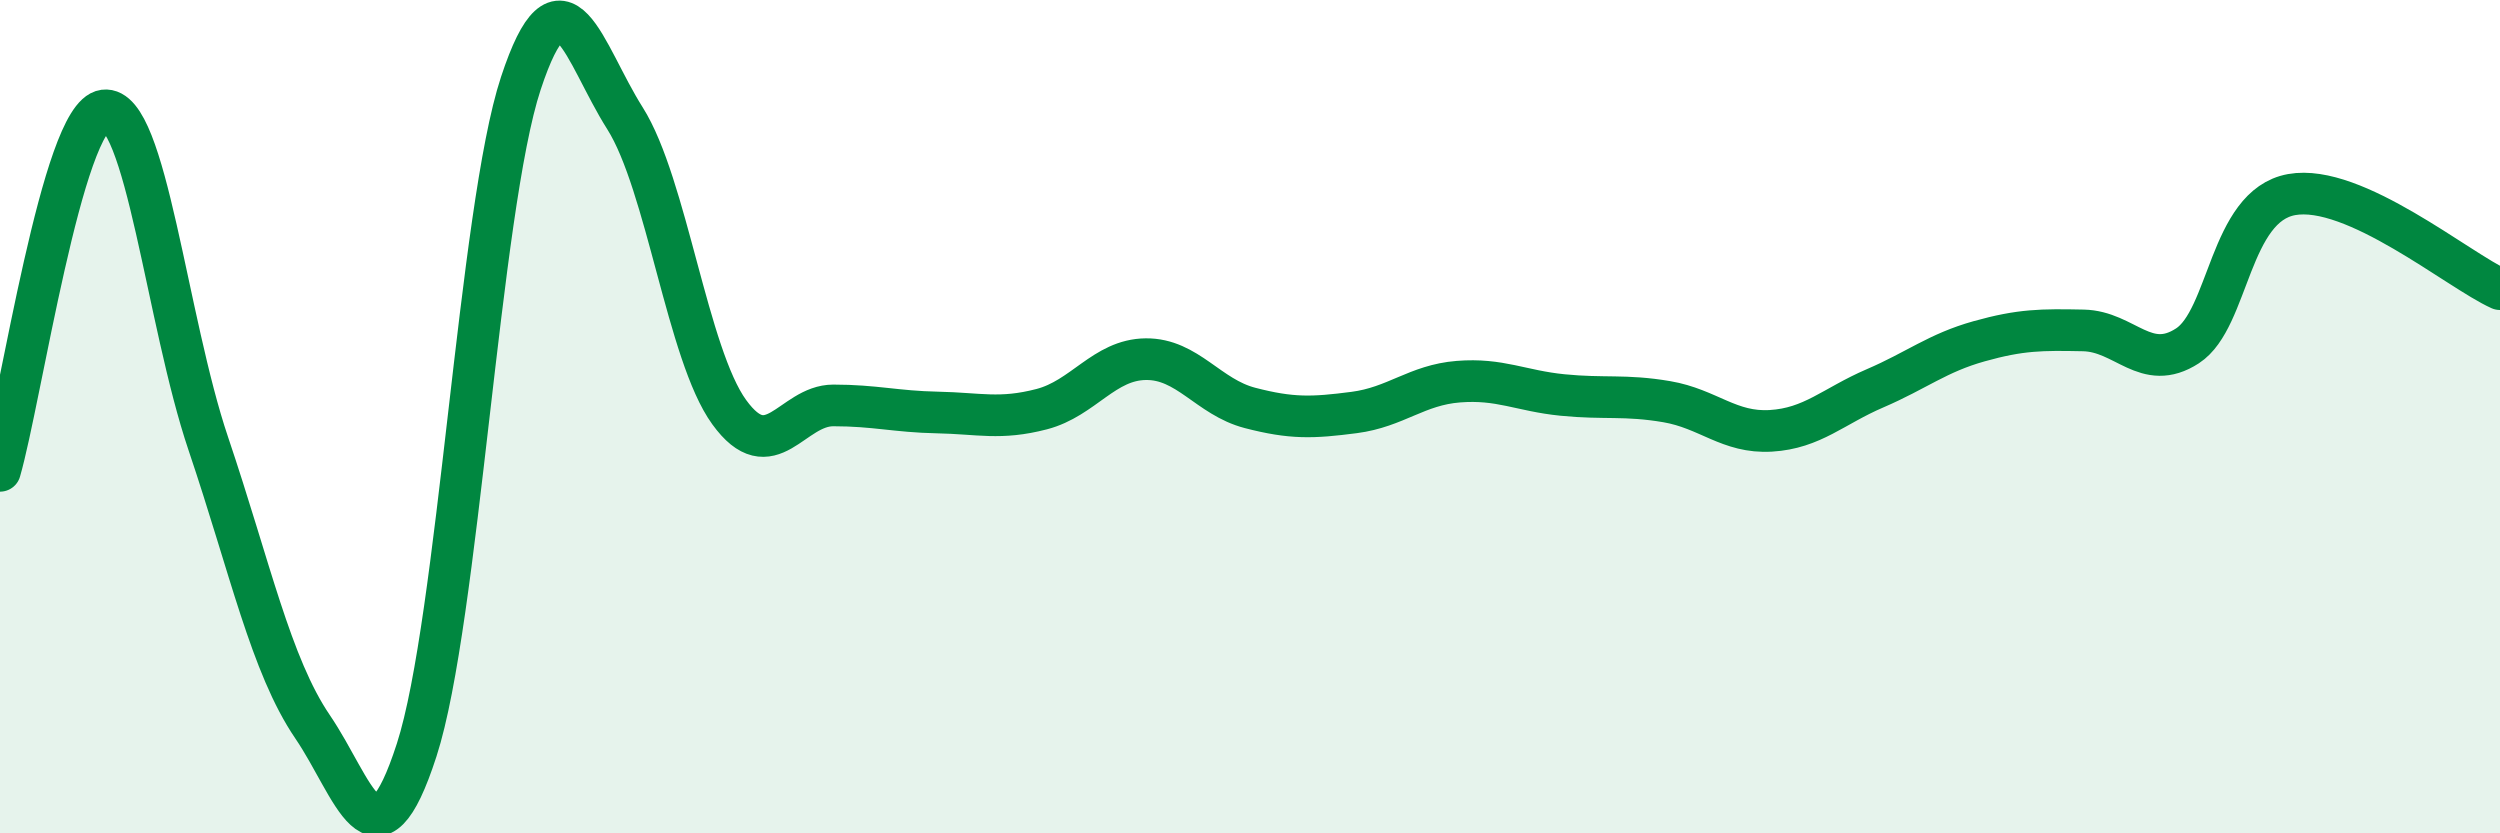
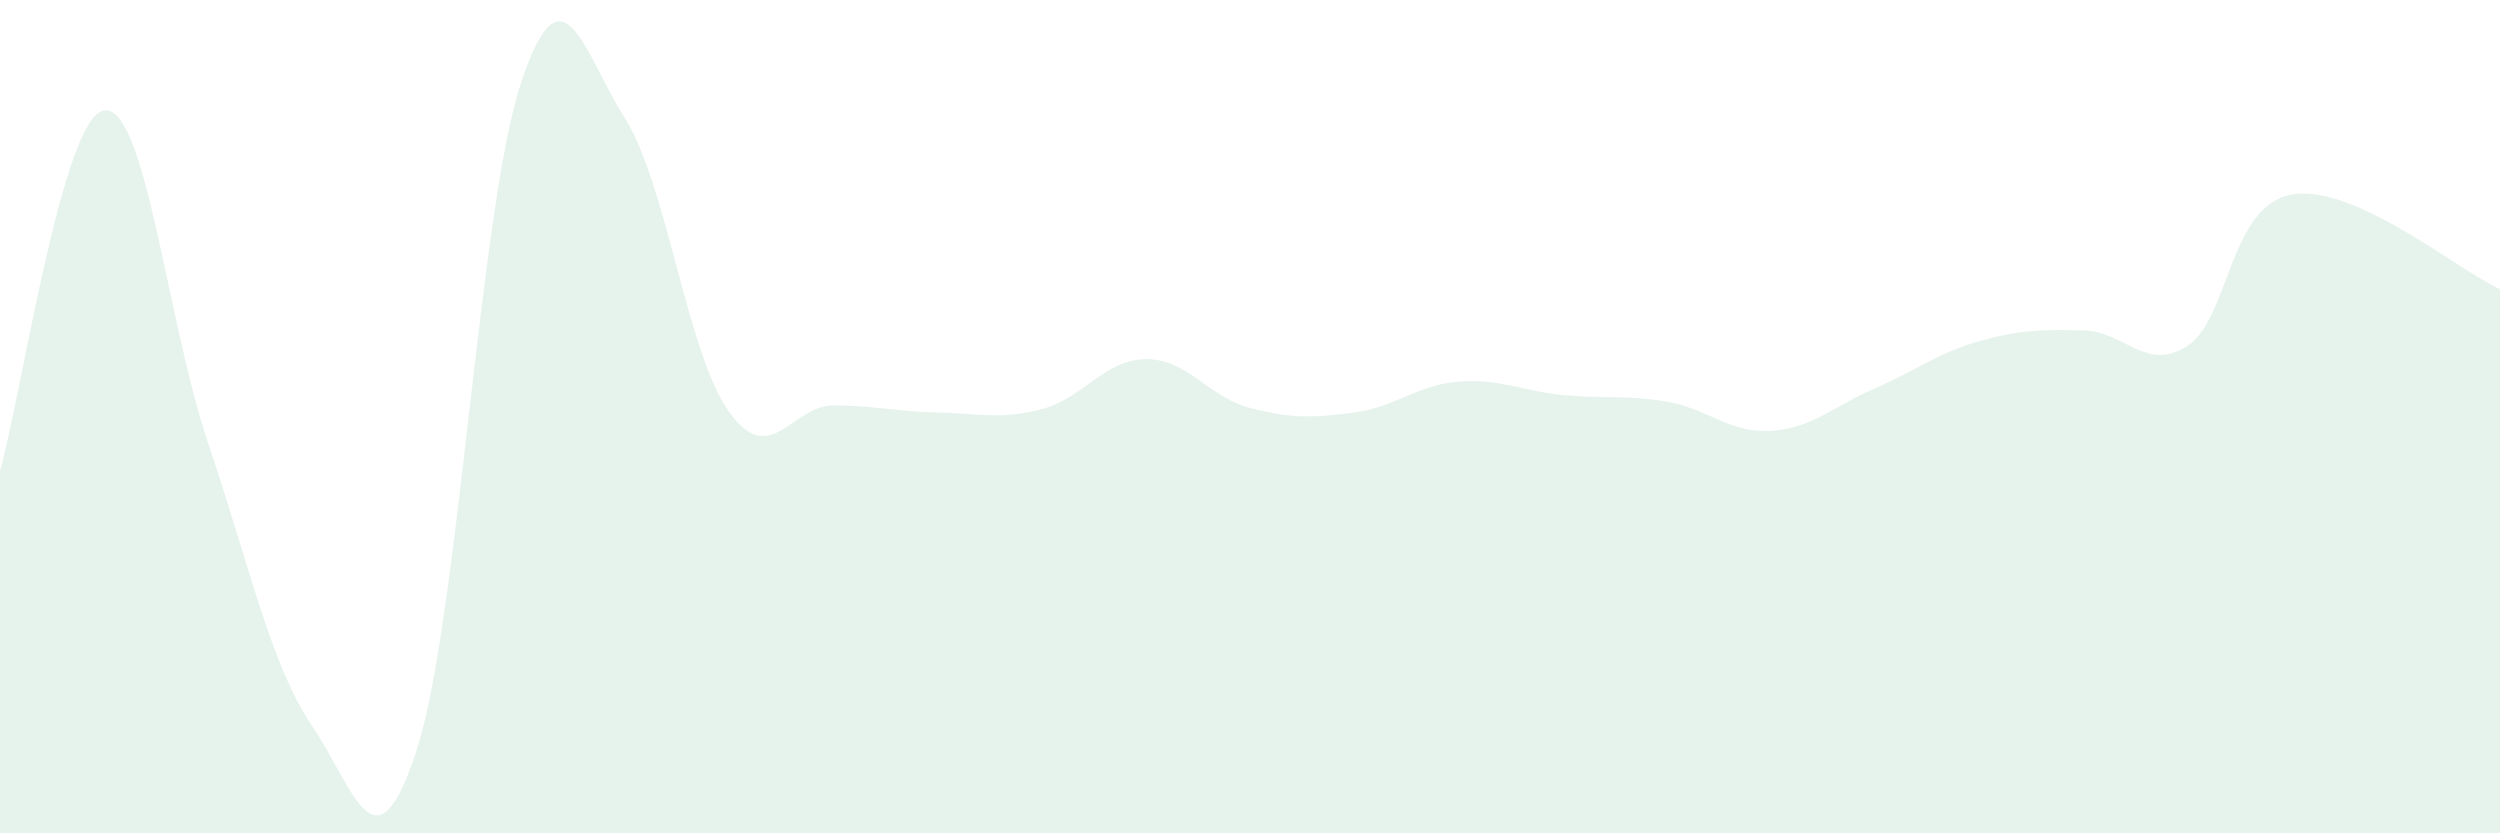
<svg xmlns="http://www.w3.org/2000/svg" width="60" height="20" viewBox="0 0 60 20">
  <path d="M 0,11.3 C 0.5,9.57 1.5,2.78 2.5,2.65 C 3.5,2.52 4,7.69 5,10.65 C 6,13.61 6.5,15.97 7.5,17.44 C 8.5,18.91 9,21.09 10,18 C 11,14.91 11.5,5.03 12.5,2 C 13.5,-1.03 14,1.26 15,2.84 C 16,4.42 16.5,8.51 17.5,9.89 C 18.5,11.27 19,9.73 20,9.73 C 21,9.73 21.5,9.88 22.5,9.9 C 23.5,9.92 24,10.08 25,9.82 C 26,9.56 26.5,8.63 27.5,8.62 C 28.5,8.61 29,9.53 30,9.79 C 31,10.05 31.5,10.03 32.5,9.9 C 33.5,9.77 34,9.24 35,9.16 C 36,9.08 36.5,9.38 37.5,9.48 C 38.5,9.58 39,9.47 40,9.64 C 41,9.81 41.5,10.4 42.5,10.34 C 43.5,10.28 44,9.75 45,9.32 C 46,8.89 46.5,8.47 47.5,8.19 C 48.5,7.91 49,7.91 50,7.93 C 51,7.95 51.5,8.95 52.5,8.3 C 53.5,7.65 53.5,4.94 55,4.67 C 56.5,4.4 59,6.49 60,6.94L60 20L0 20Z" fill="#008740" opacity="0.1" stroke-linecap="round" stroke-linejoin="round" />
-   <path d="M 0,11.3 C 0.5,9.57 1.5,2.78 2.5,2.65 C 3.5,2.52 4,7.69 5,10.65 C 6,13.61 6.5,15.97 7.5,17.44 C 8.5,18.91 9,21.09 10,18 C 11,14.91 11.5,5.03 12.5,2 C 13.5,-1.03 14,1.26 15,2.84 C 16,4.42 16.5,8.51 17.5,9.89 C 18.5,11.27 19,9.73 20,9.73 C 21,9.73 21.5,9.88 22.5,9.9 C 23.5,9.92 24,10.08 25,9.82 C 26,9.56 26.5,8.63 27.5,8.62 C 28.5,8.61 29,9.53 30,9.79 C 31,10.05 31.5,10.03 32.5,9.9 C 33.5,9.77 34,9.24 35,9.16 C 36,9.08 36.5,9.38 37.5,9.48 C 38.5,9.58 39,9.47 40,9.64 C 41,9.81 41.5,10.4 42.5,10.34 C 43.5,10.28 44,9.75 45,9.32 C 46,8.89 46.5,8.47 47.5,8.19 C 48.5,7.91 49,7.91 50,7.93 C 51,7.95 51.5,8.95 52.5,8.3 C 53.5,7.65 53.5,4.94 55,4.67 C 56.5,4.4 59,6.49 60,6.94" stroke="#008740" stroke-width="1" fill="none" stroke-linecap="round" stroke-linejoin="round" />
</svg>